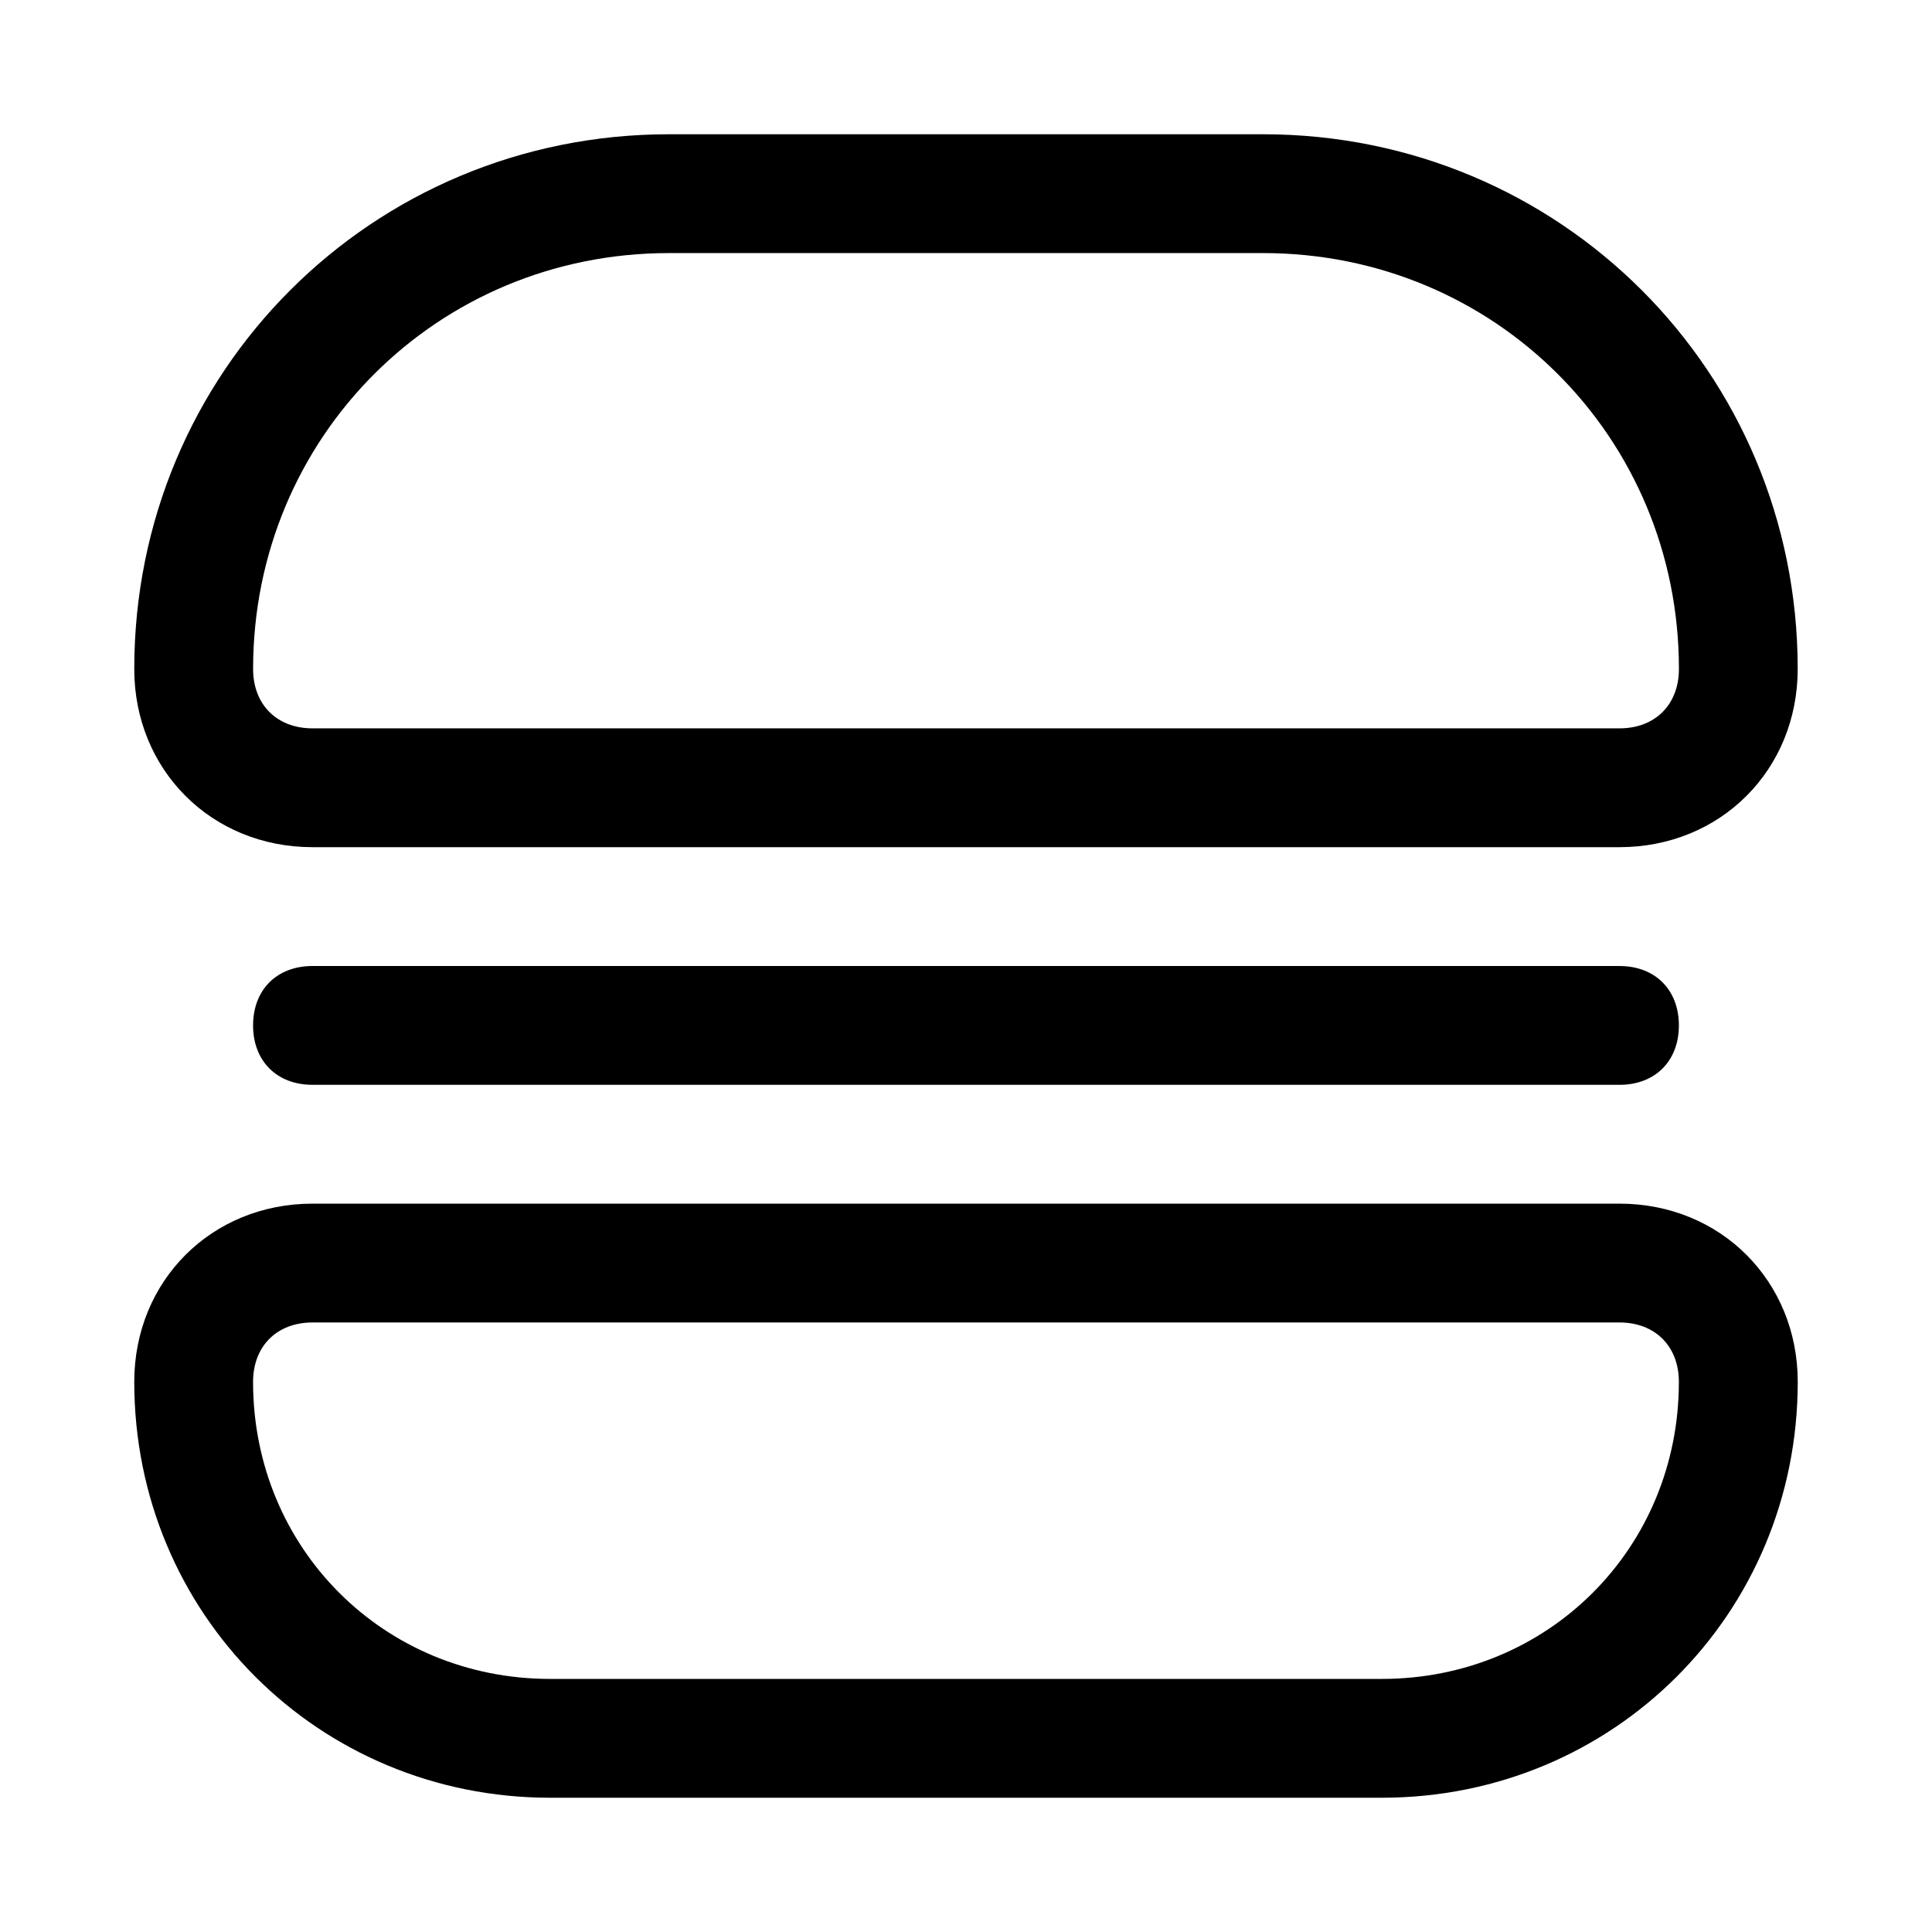
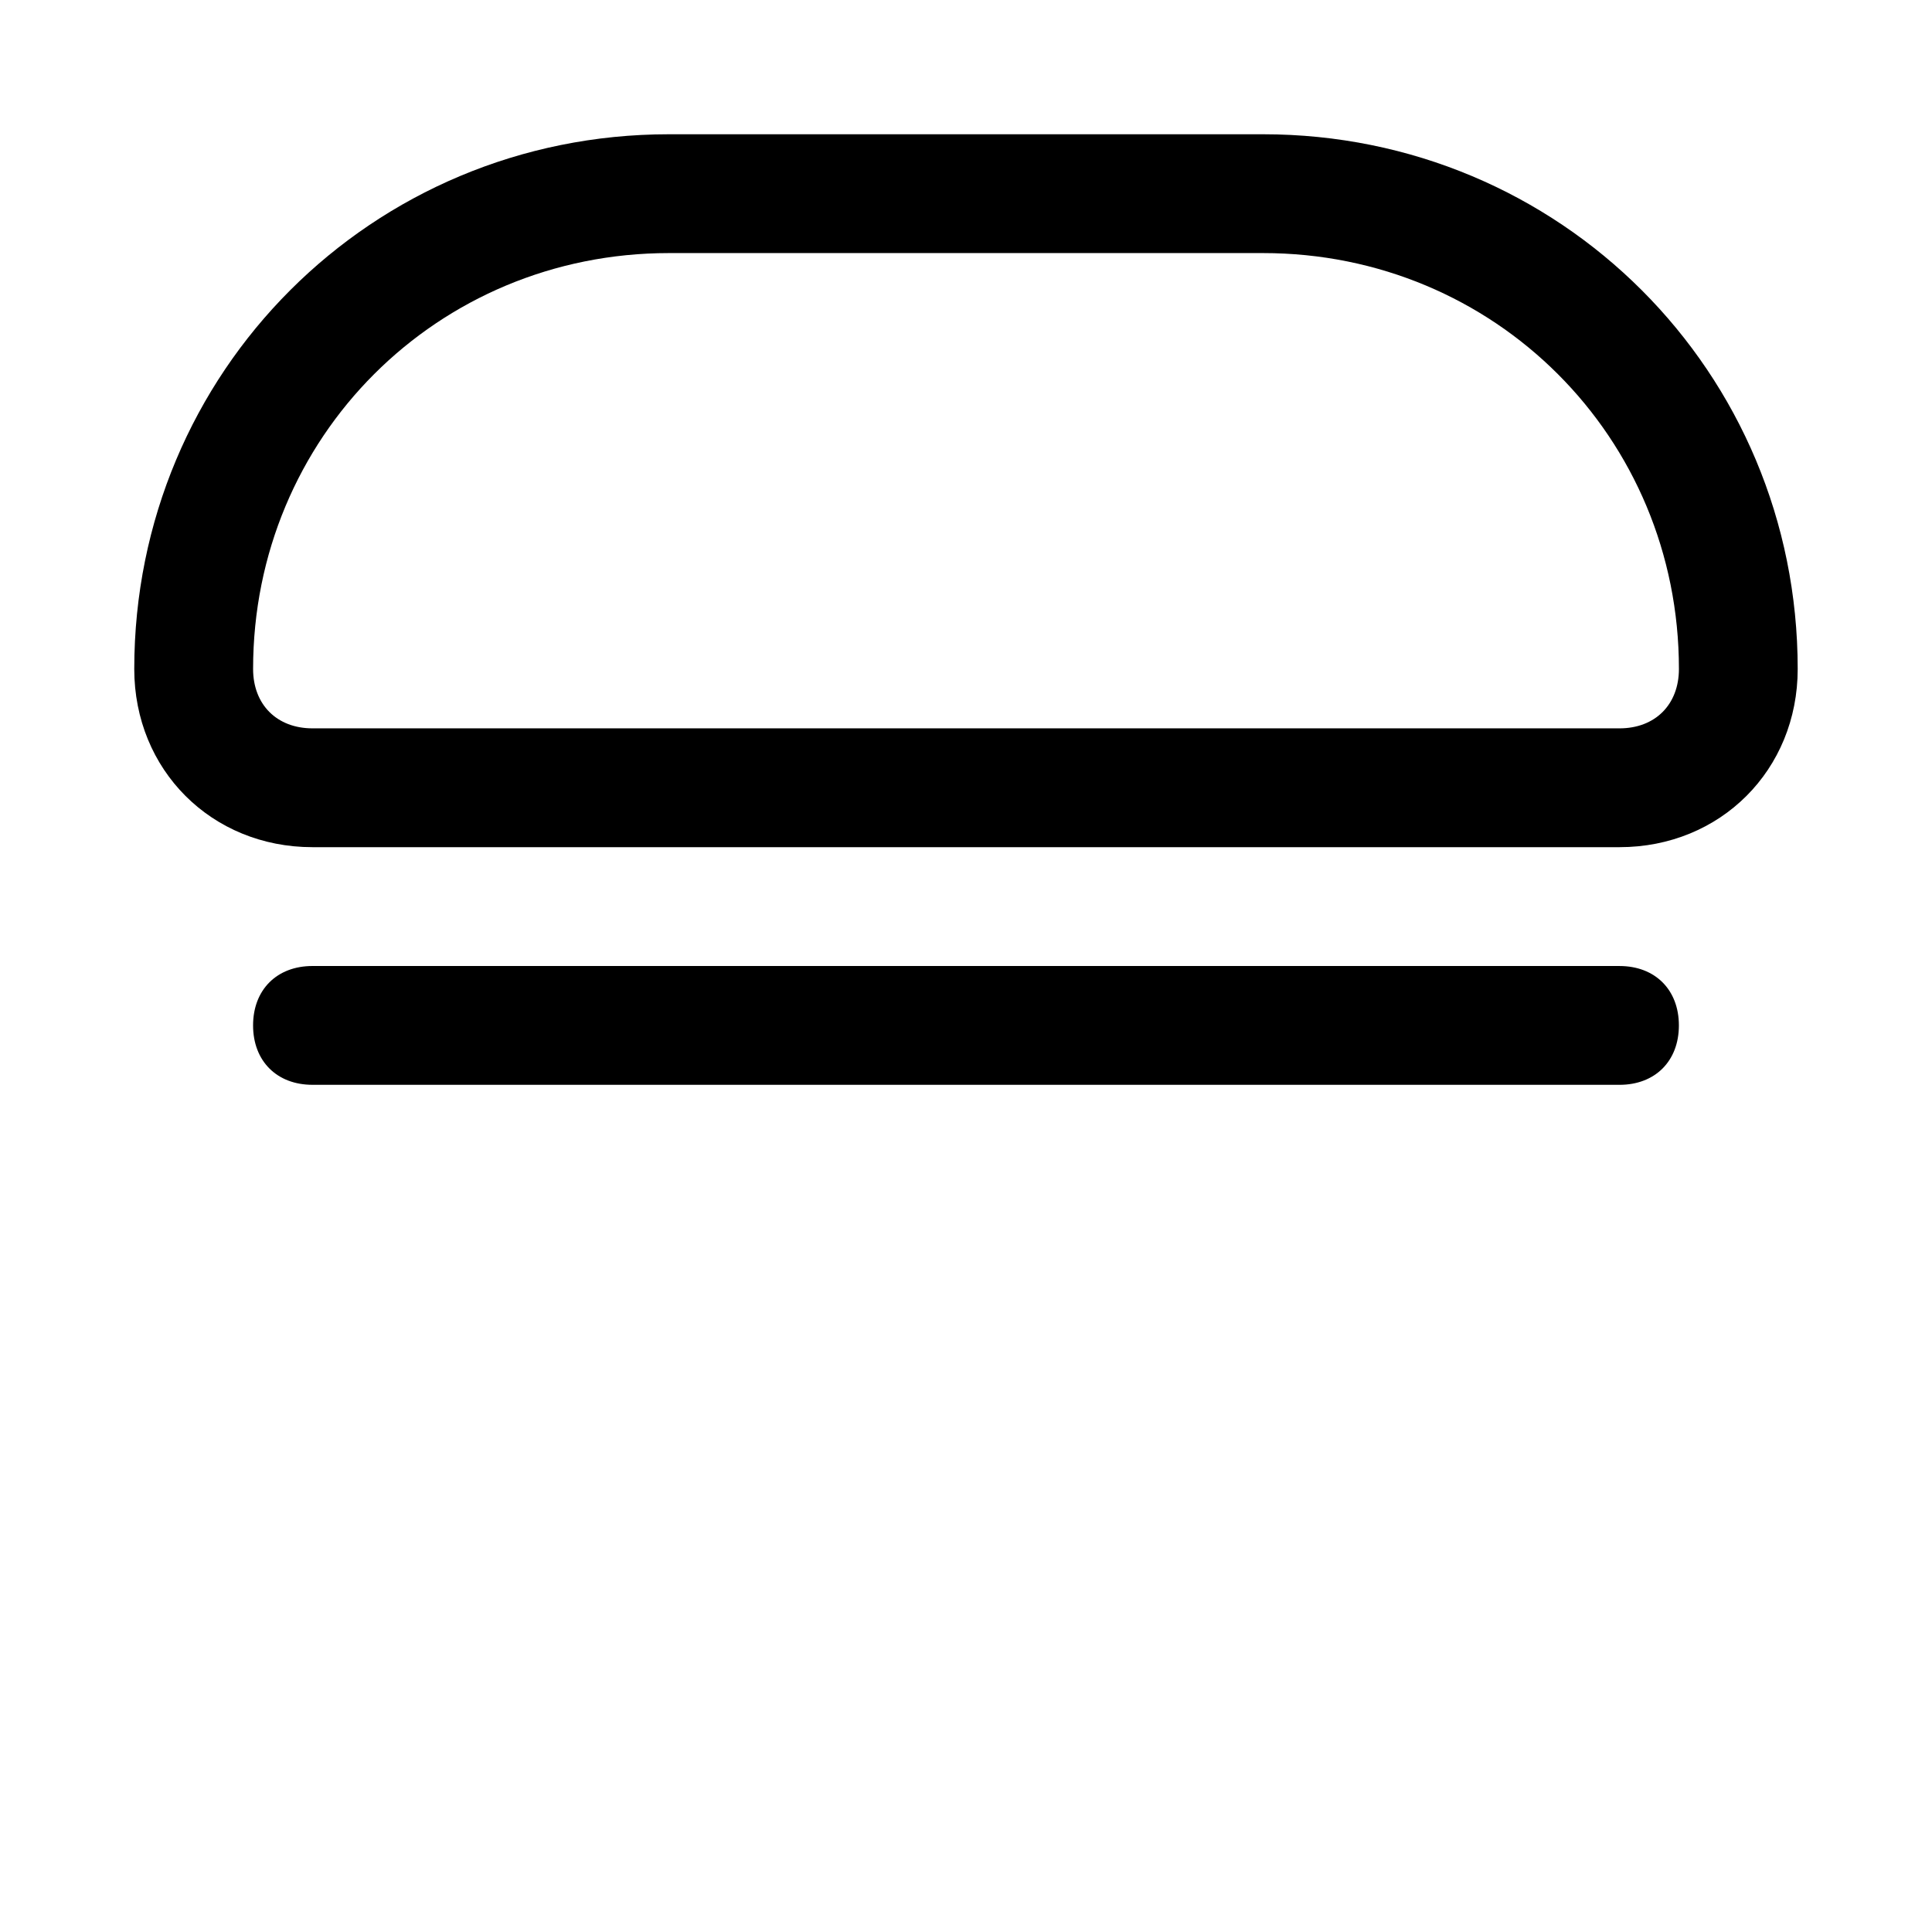
<svg xmlns="http://www.w3.org/2000/svg" fill="#000000" width="800px" height="800px" version="1.1" viewBox="144 144 512 512">
  <g>
    <path d="m478.72 179.58h-157.44c-78.719 0-141.7 62.977-141.7 141.7 0 26.766 20.469 47.23 47.23 47.23h346.37c26.766 0 47.23-20.469 47.23-47.23 0.004-78.719-62.973-141.7-141.69-141.7zm94.465 157.44h-346.37c-9.445 0-15.742-6.297-15.742-15.742 0-61.402 48.805-110.21 110.21-110.21h157.44c61.402 0 110.21 48.805 110.21 110.21 0 9.445-6.297 15.742-15.742 15.742z" />
-     <path d="m573.18 462.98h-346.37c-26.766 0-47.23 20.469-47.23 47.23 0 61.402 48.805 110.21 110.21 110.21h220.42c61.402 0 110.21-48.805 110.21-110.21 0-26.766-20.465-47.23-47.23-47.23zm-62.977 125.95h-220.42c-44.082 0-78.719-34.637-78.719-78.719 0-9.445 6.297-15.742 15.742-15.742h346.37c9.445 0 15.742 6.297 15.742 15.742 0.004 44.082-34.633 78.719-78.715 78.719z" />
    <path d="m573.18 431.49c9.445 0 15.742-6.297 15.742-15.742 0-9.445-6.297-15.742-15.742-15.742l-346.37-0.004c-9.445 0-15.742 6.297-15.742 15.742 0 9.445 6.297 15.742 15.742 15.742z" />
  </g>
</svg>